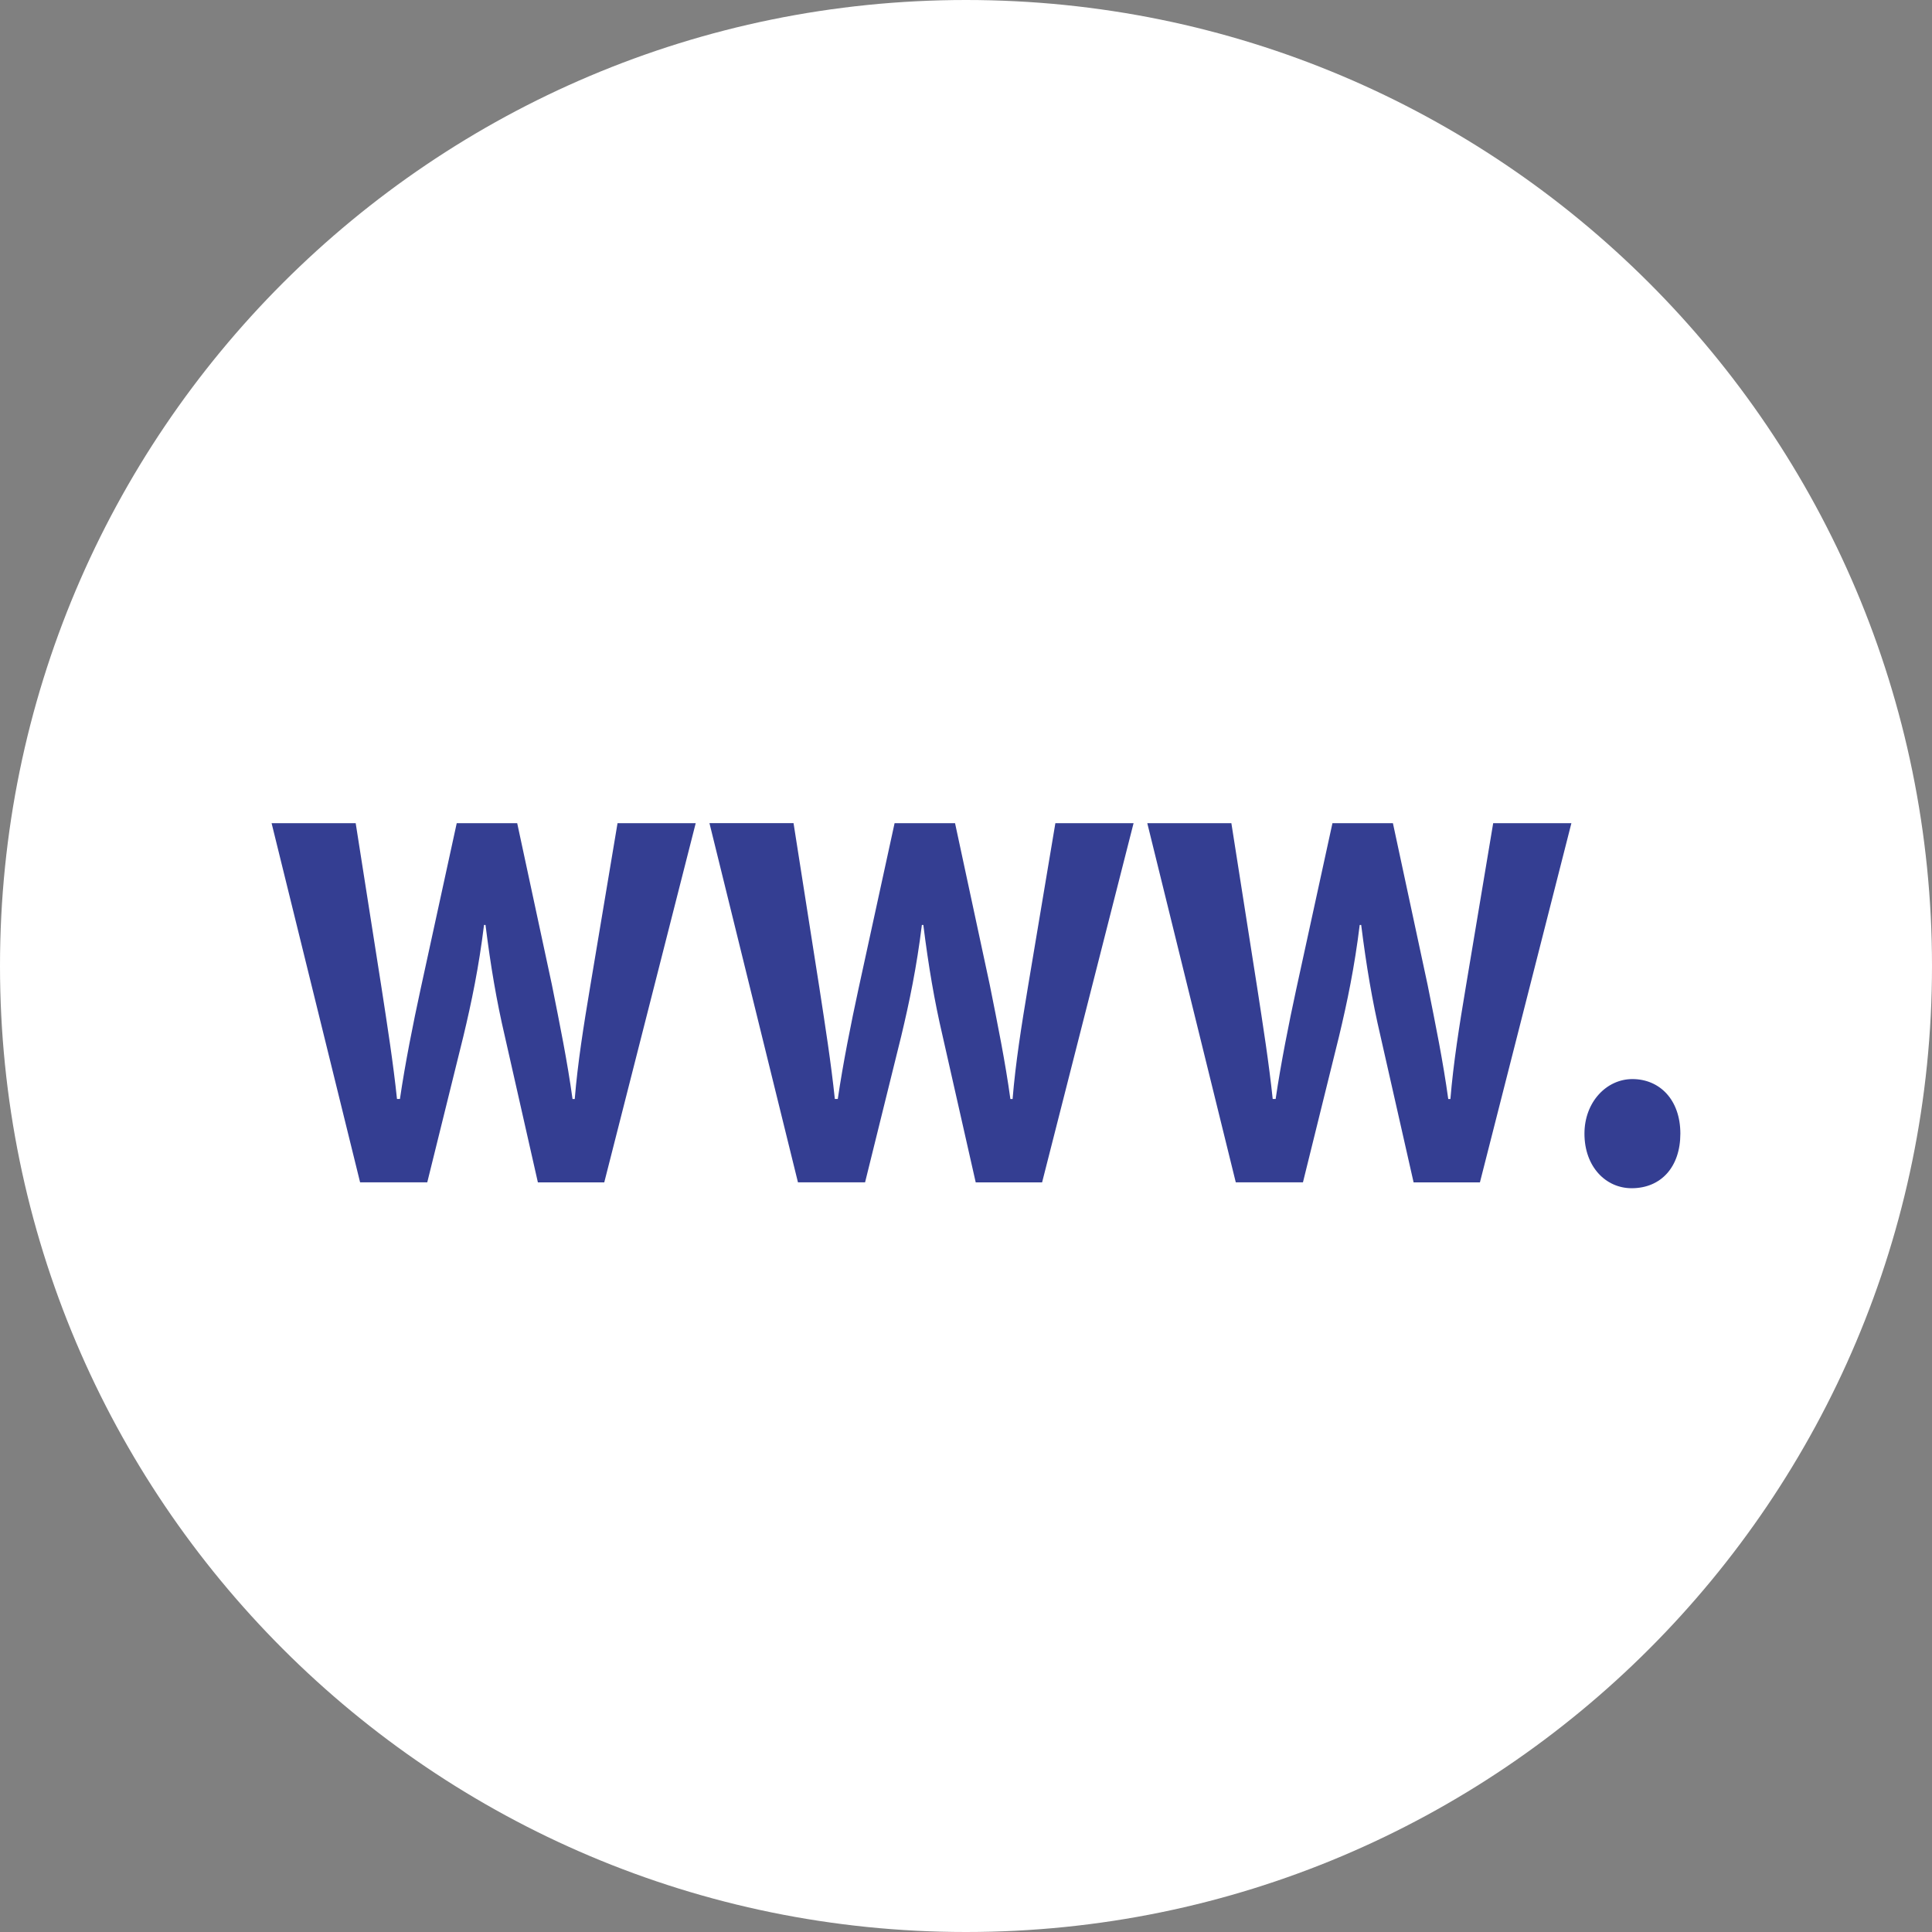
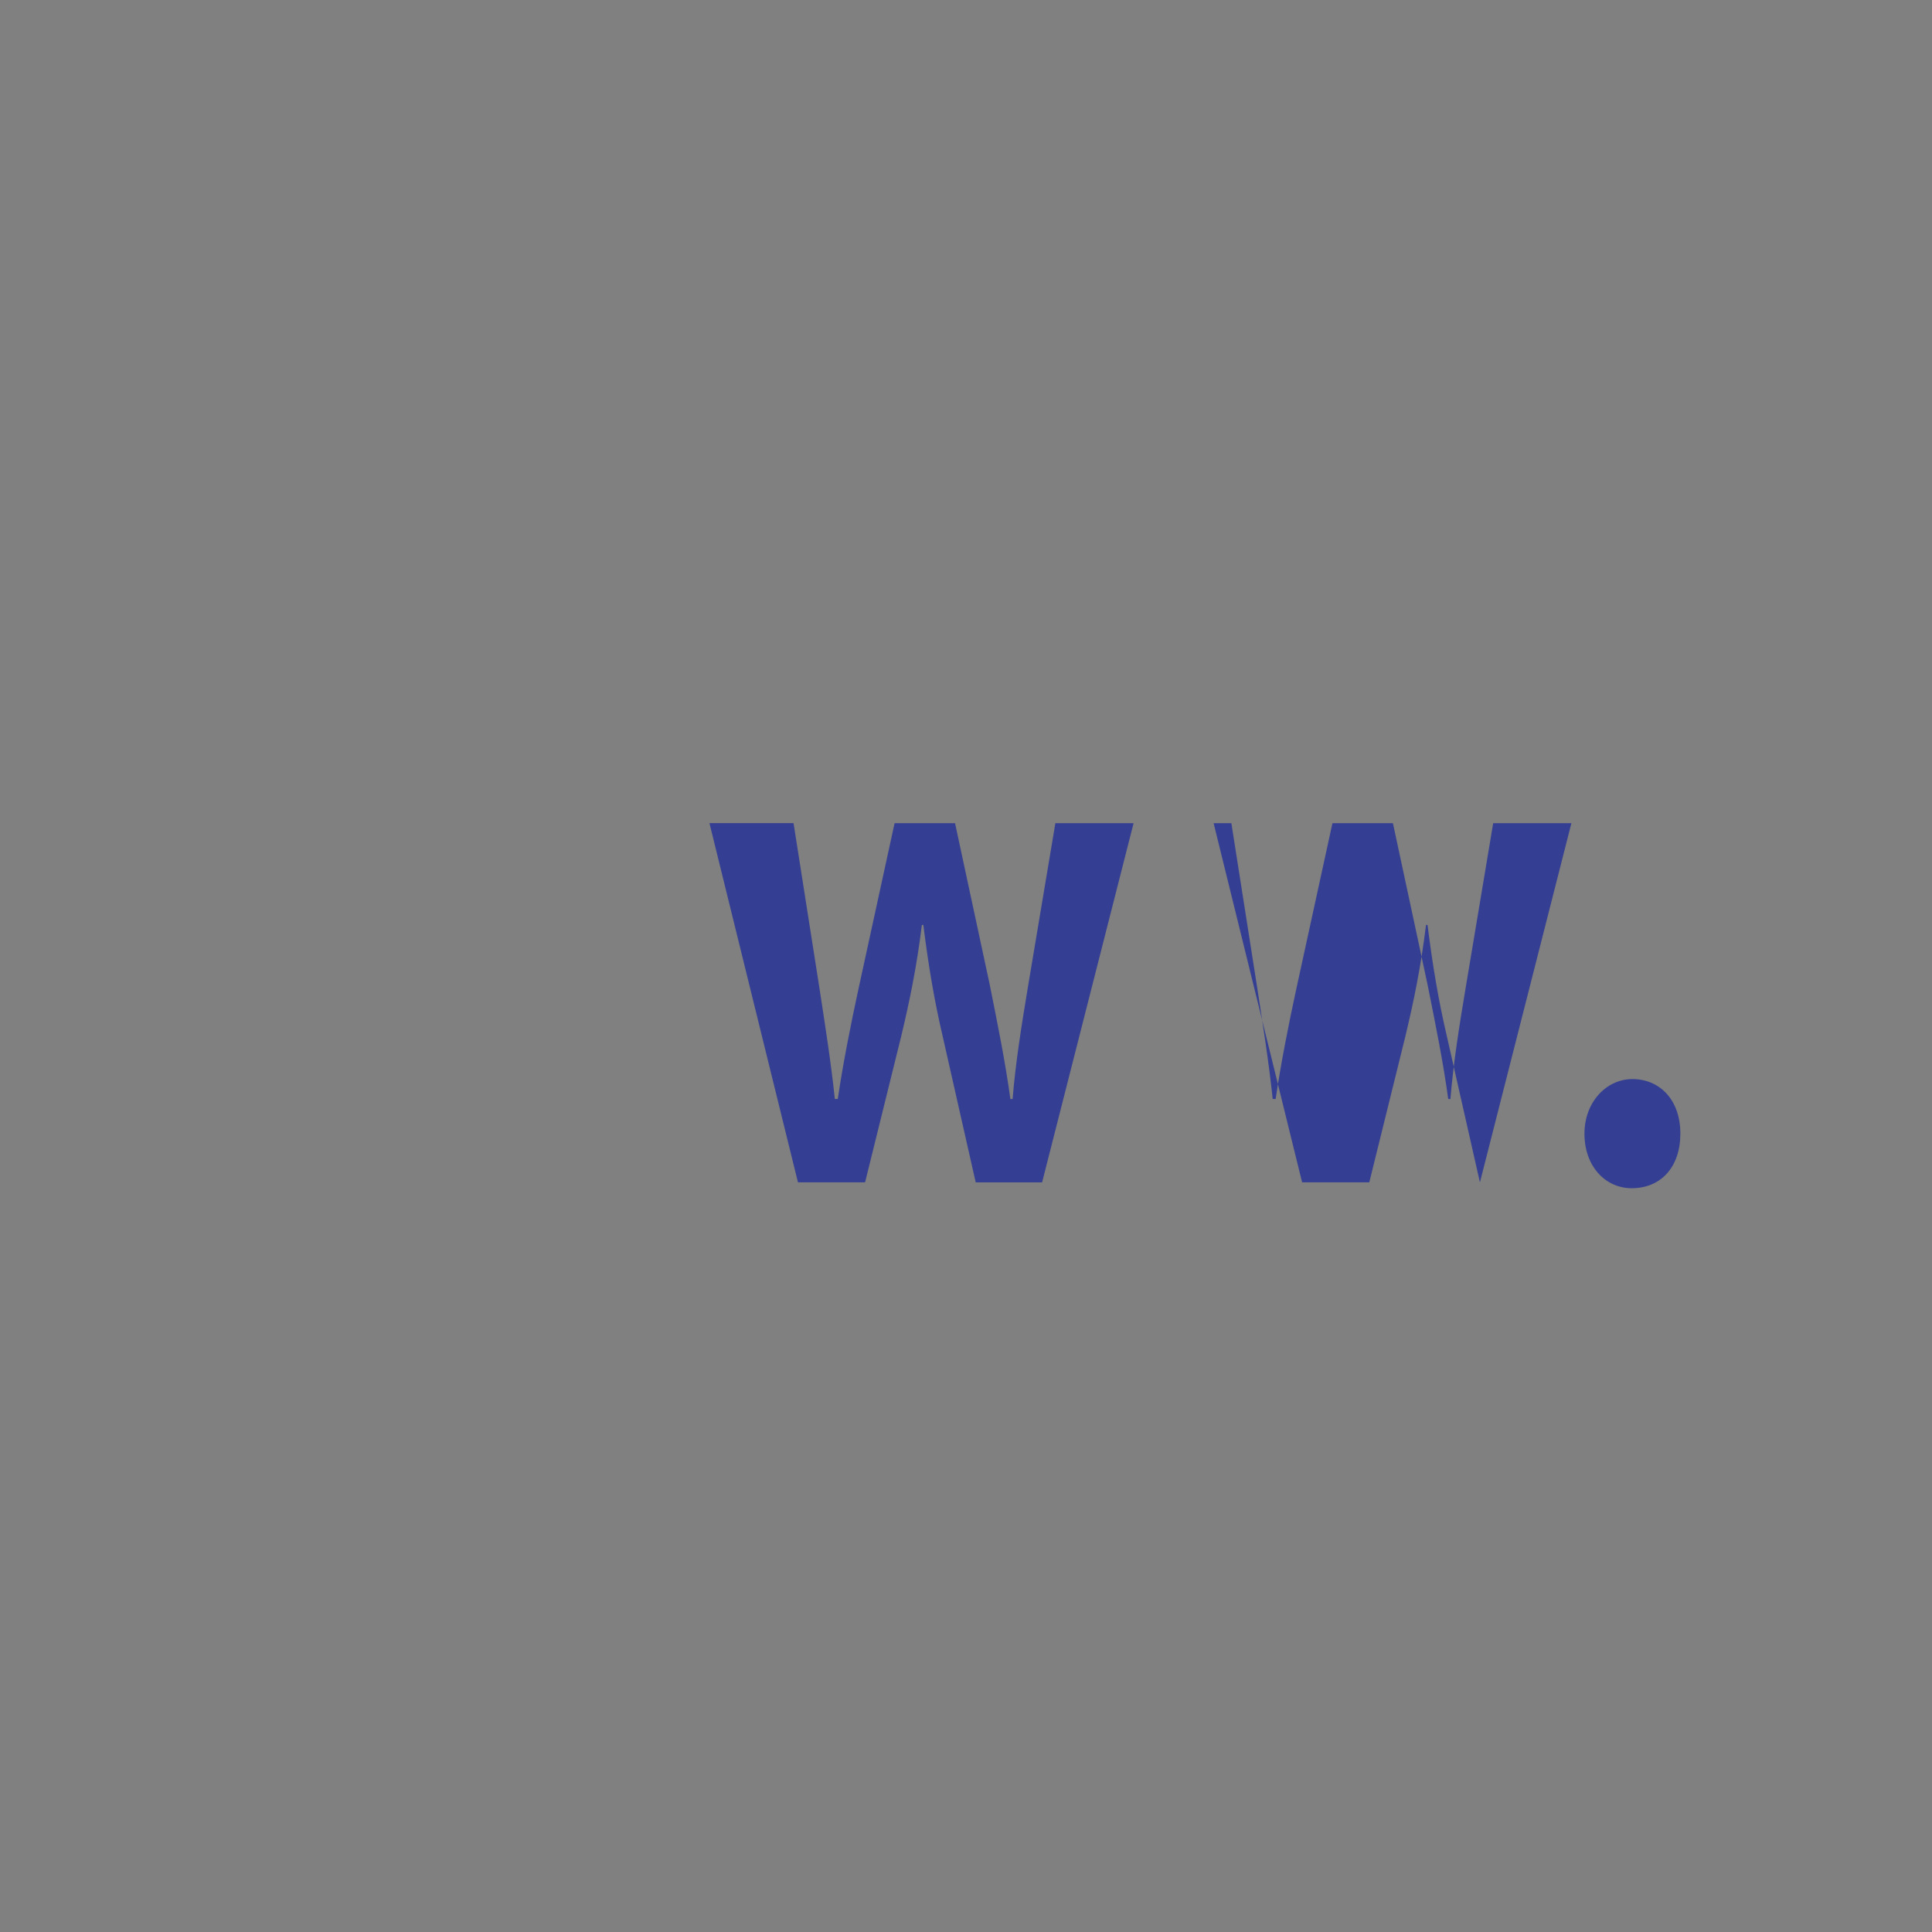
<svg xmlns="http://www.w3.org/2000/svg" version="1.1" baseProfile="tiny" id="Layer_1" x="0px" y="0px" width="144px" height="144px" viewBox="0 0 144 144" xml:space="preserve">
  <rect x="0" y="0" width="144" height="144" fill="#808080" stroke="none" />
  <g>
-     <path fill="#FFFFFF" d="M144,71.996C144,111.762,111.766,144,72,144c-39.762,0-72-32.238-72-72.004C0,32.227,32.238,0,72,0   C111.766,0,144,32.227,144,71.996z" />
    <g>
-       <path fill="#343E92" d="M26.511,61.354l1.924,12.256c0.439,2.859,0.88,5.665,1.154,8.302h0.22c0.385-2.637,0.989-5.661,1.539-8.19    l2.694-12.367h4.507l2.585,12.038c0.604,3.023,1.153,5.718,1.539,8.52h0.165c0.221-2.694,0.659-5.442,1.156-8.409l2.033-12.148    h5.827l-6.816,26.77h-4.948l-2.474-10.938c-0.605-2.587-1.044-5.17-1.429-8.248h-0.111c-0.383,3.135-0.933,5.772-1.539,8.301    l-2.692,10.884H26.84l-6.597-26.77H26.511z" />
      <path fill="#343E92" d="M59.146,61.354l1.924,12.256c0.439,2.859,0.879,5.665,1.154,8.302h0.22    c0.385-2.637,0.991-5.661,1.539-8.19l2.694-12.367h4.507l2.585,12.038c0.604,3.023,1.153,5.718,1.539,8.52h0.165    c0.22-2.694,0.659-5.442,1.153-8.409l2.035-12.148h5.829l-6.818,26.77h-4.948L70.25,77.186c-0.605-2.587-1.044-5.17-1.43-8.248    h-0.109c-0.385,3.135-0.935,5.772-1.541,8.301l-2.692,10.884h-5.003l-6.596-26.77H59.146z" />
-       <path fill="#343E92" d="M91.779,61.354l1.924,12.256c0.44,2.859,0.882,5.665,1.157,8.302h0.219    c0.387-2.637,0.988-5.661,1.537-8.19l2.697-12.367h4.507l2.583,12.038c0.606,3.023,1.154,5.718,1.541,8.52h0.161    c0.223-2.694,0.659-5.442,1.157-8.409l2.031-12.148h5.829l-6.817,26.77h-4.944l-2.476-10.938c-0.605-2.587-1.043-5.17-1.43-8.248    h-0.111c-0.383,3.135-0.935,5.772-1.54,8.301l-2.69,10.884h-5.006l-6.596-26.77H91.779z" />
+       <path fill="#343E92" d="M91.779,61.354l1.924,12.256c0.44,2.859,0.882,5.665,1.157,8.302h0.219    c0.387-2.637,0.988-5.661,1.537-8.19l2.697-12.367h4.507l2.583,12.038c0.606,3.023,1.154,5.718,1.541,8.52h0.161    c0.223-2.694,0.659-5.442,1.157-8.409l2.031-12.148h5.829l-6.817,26.77l-2.476-10.938c-0.605-2.587-1.043-5.17-1.43-8.248    h-0.111c-0.383,3.135-0.935,5.772-1.54,8.301l-2.69,10.884h-5.006l-6.596-26.77H91.779z" />
      <path fill="#343E92" d="M121.668,80.428c2.035,0,3.576,1.54,3.576,4.066c0,2.476-1.434,4.069-3.63,4.069    c-1.924,0-3.518-1.594-3.518-4.069C118.097,82.133,119.744,80.428,121.668,80.428z" />
    </g>
  </g>
</svg>